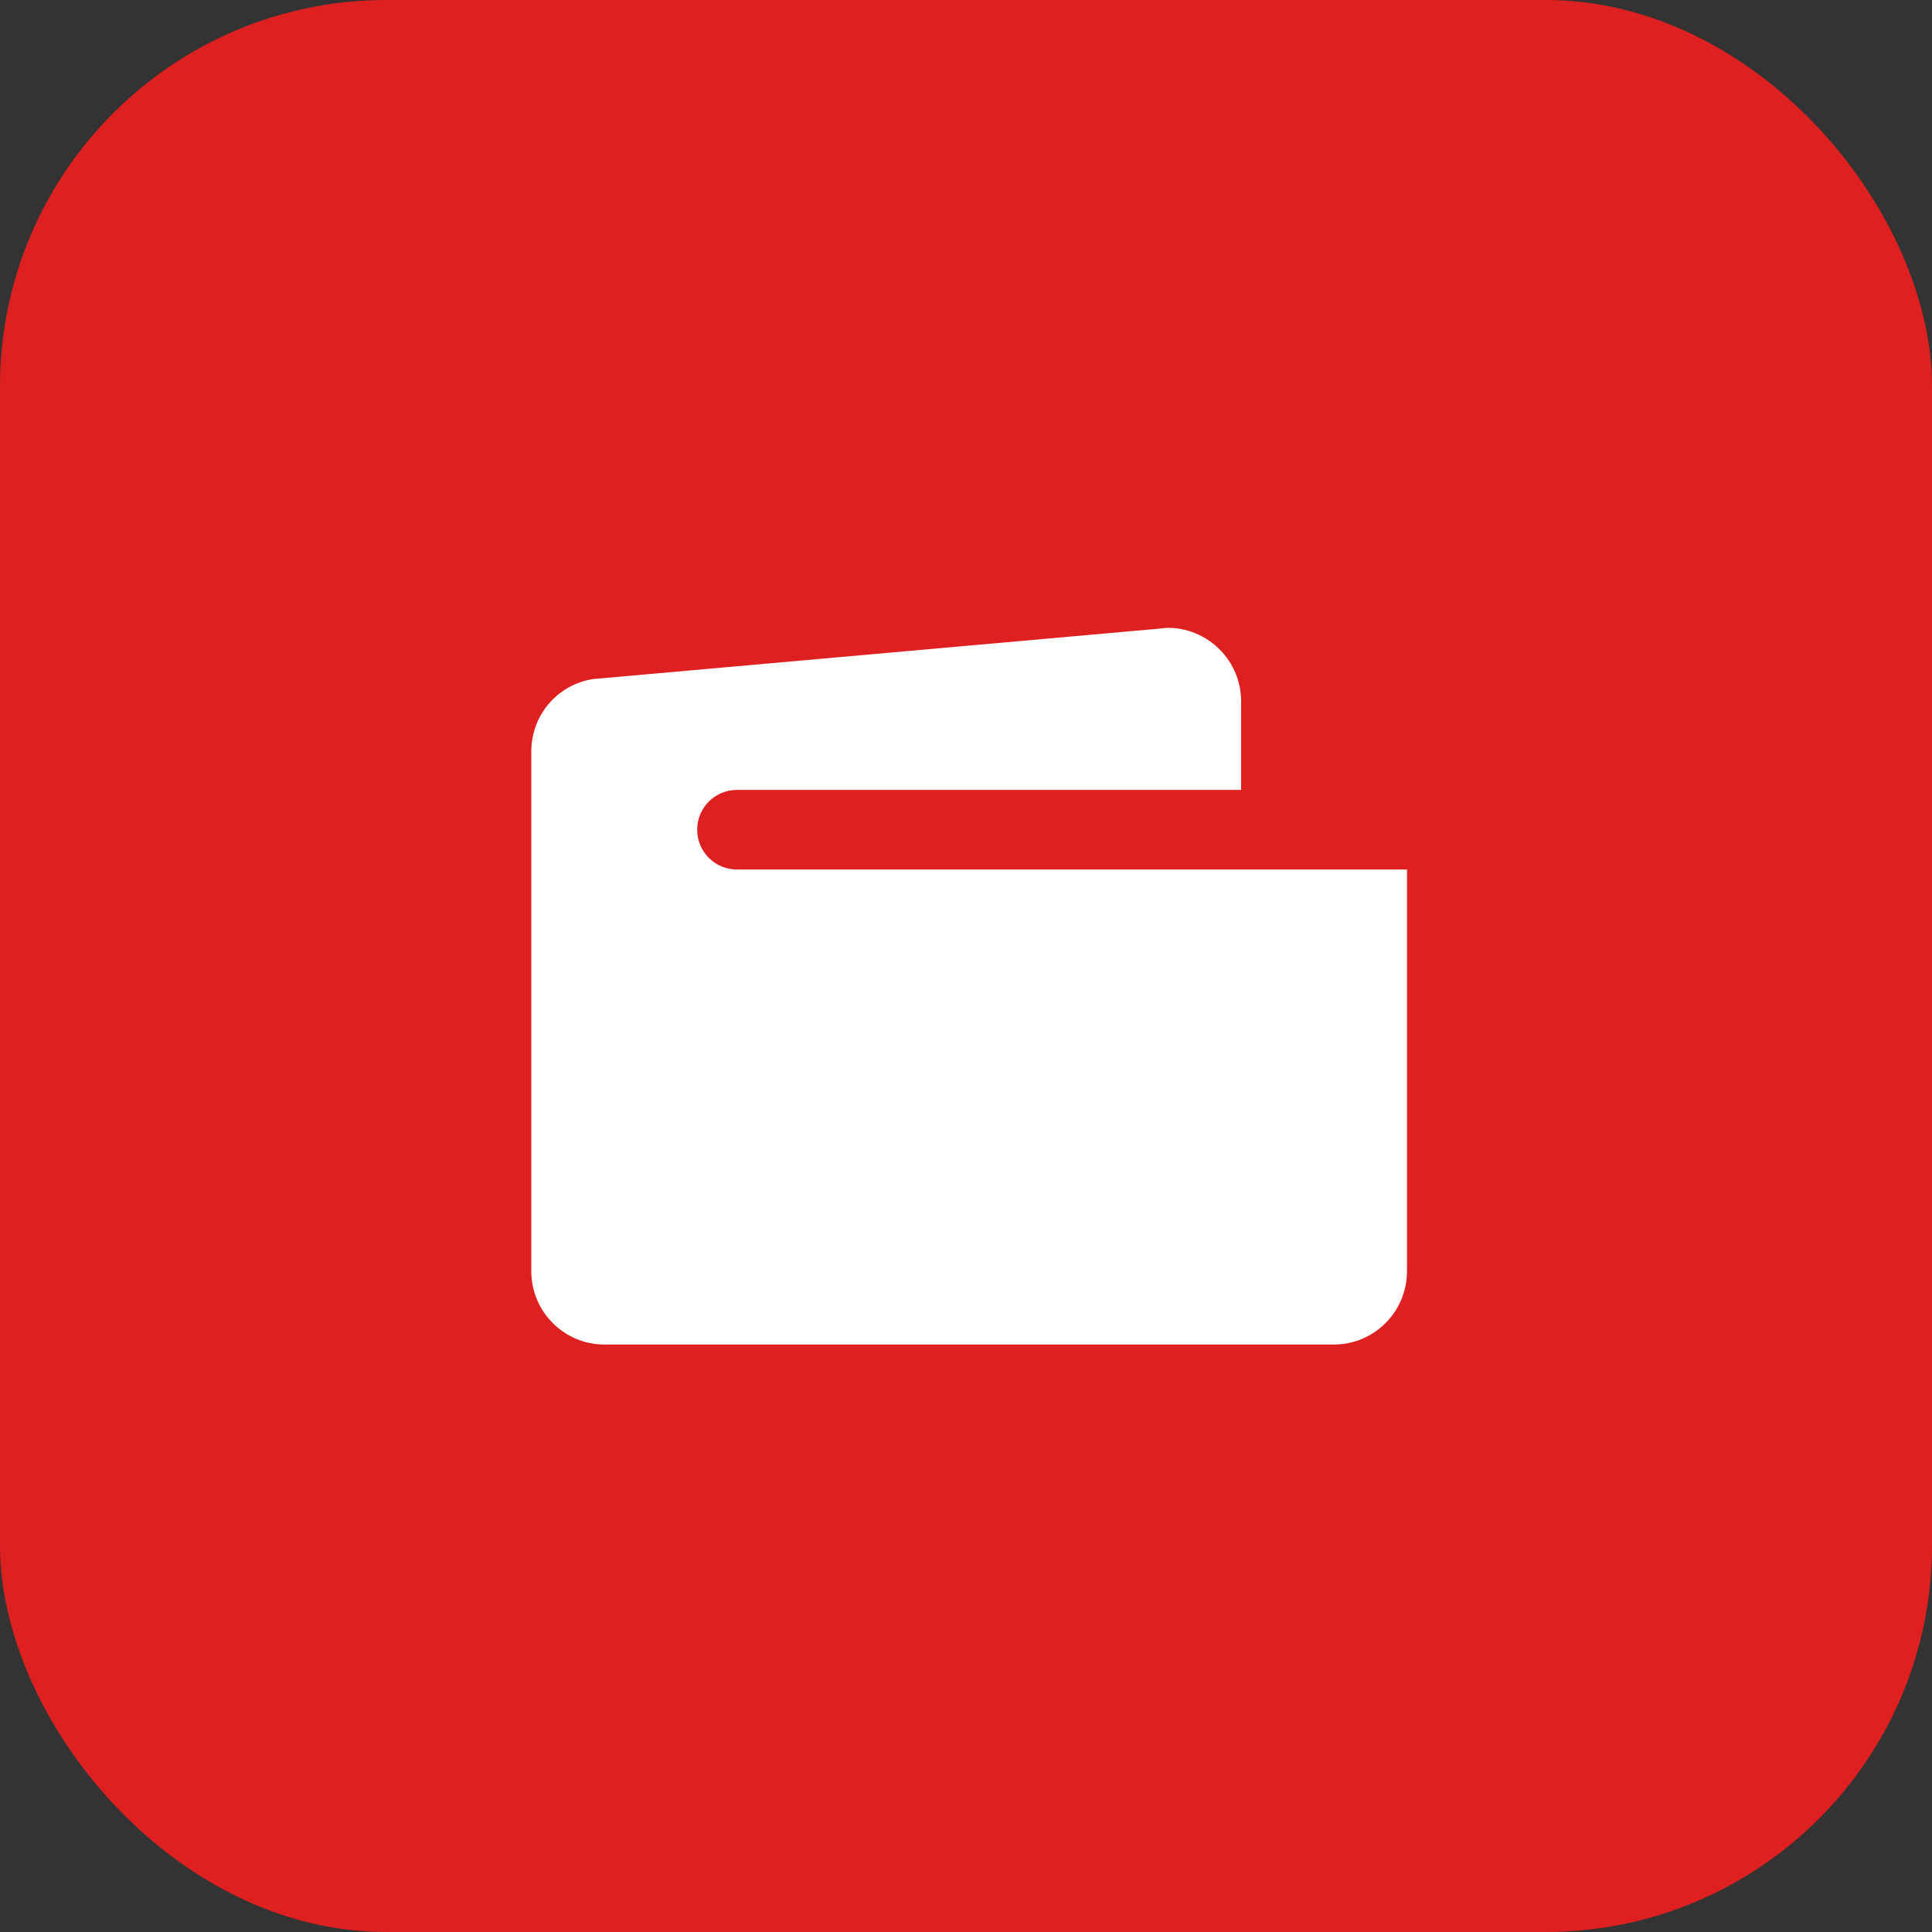
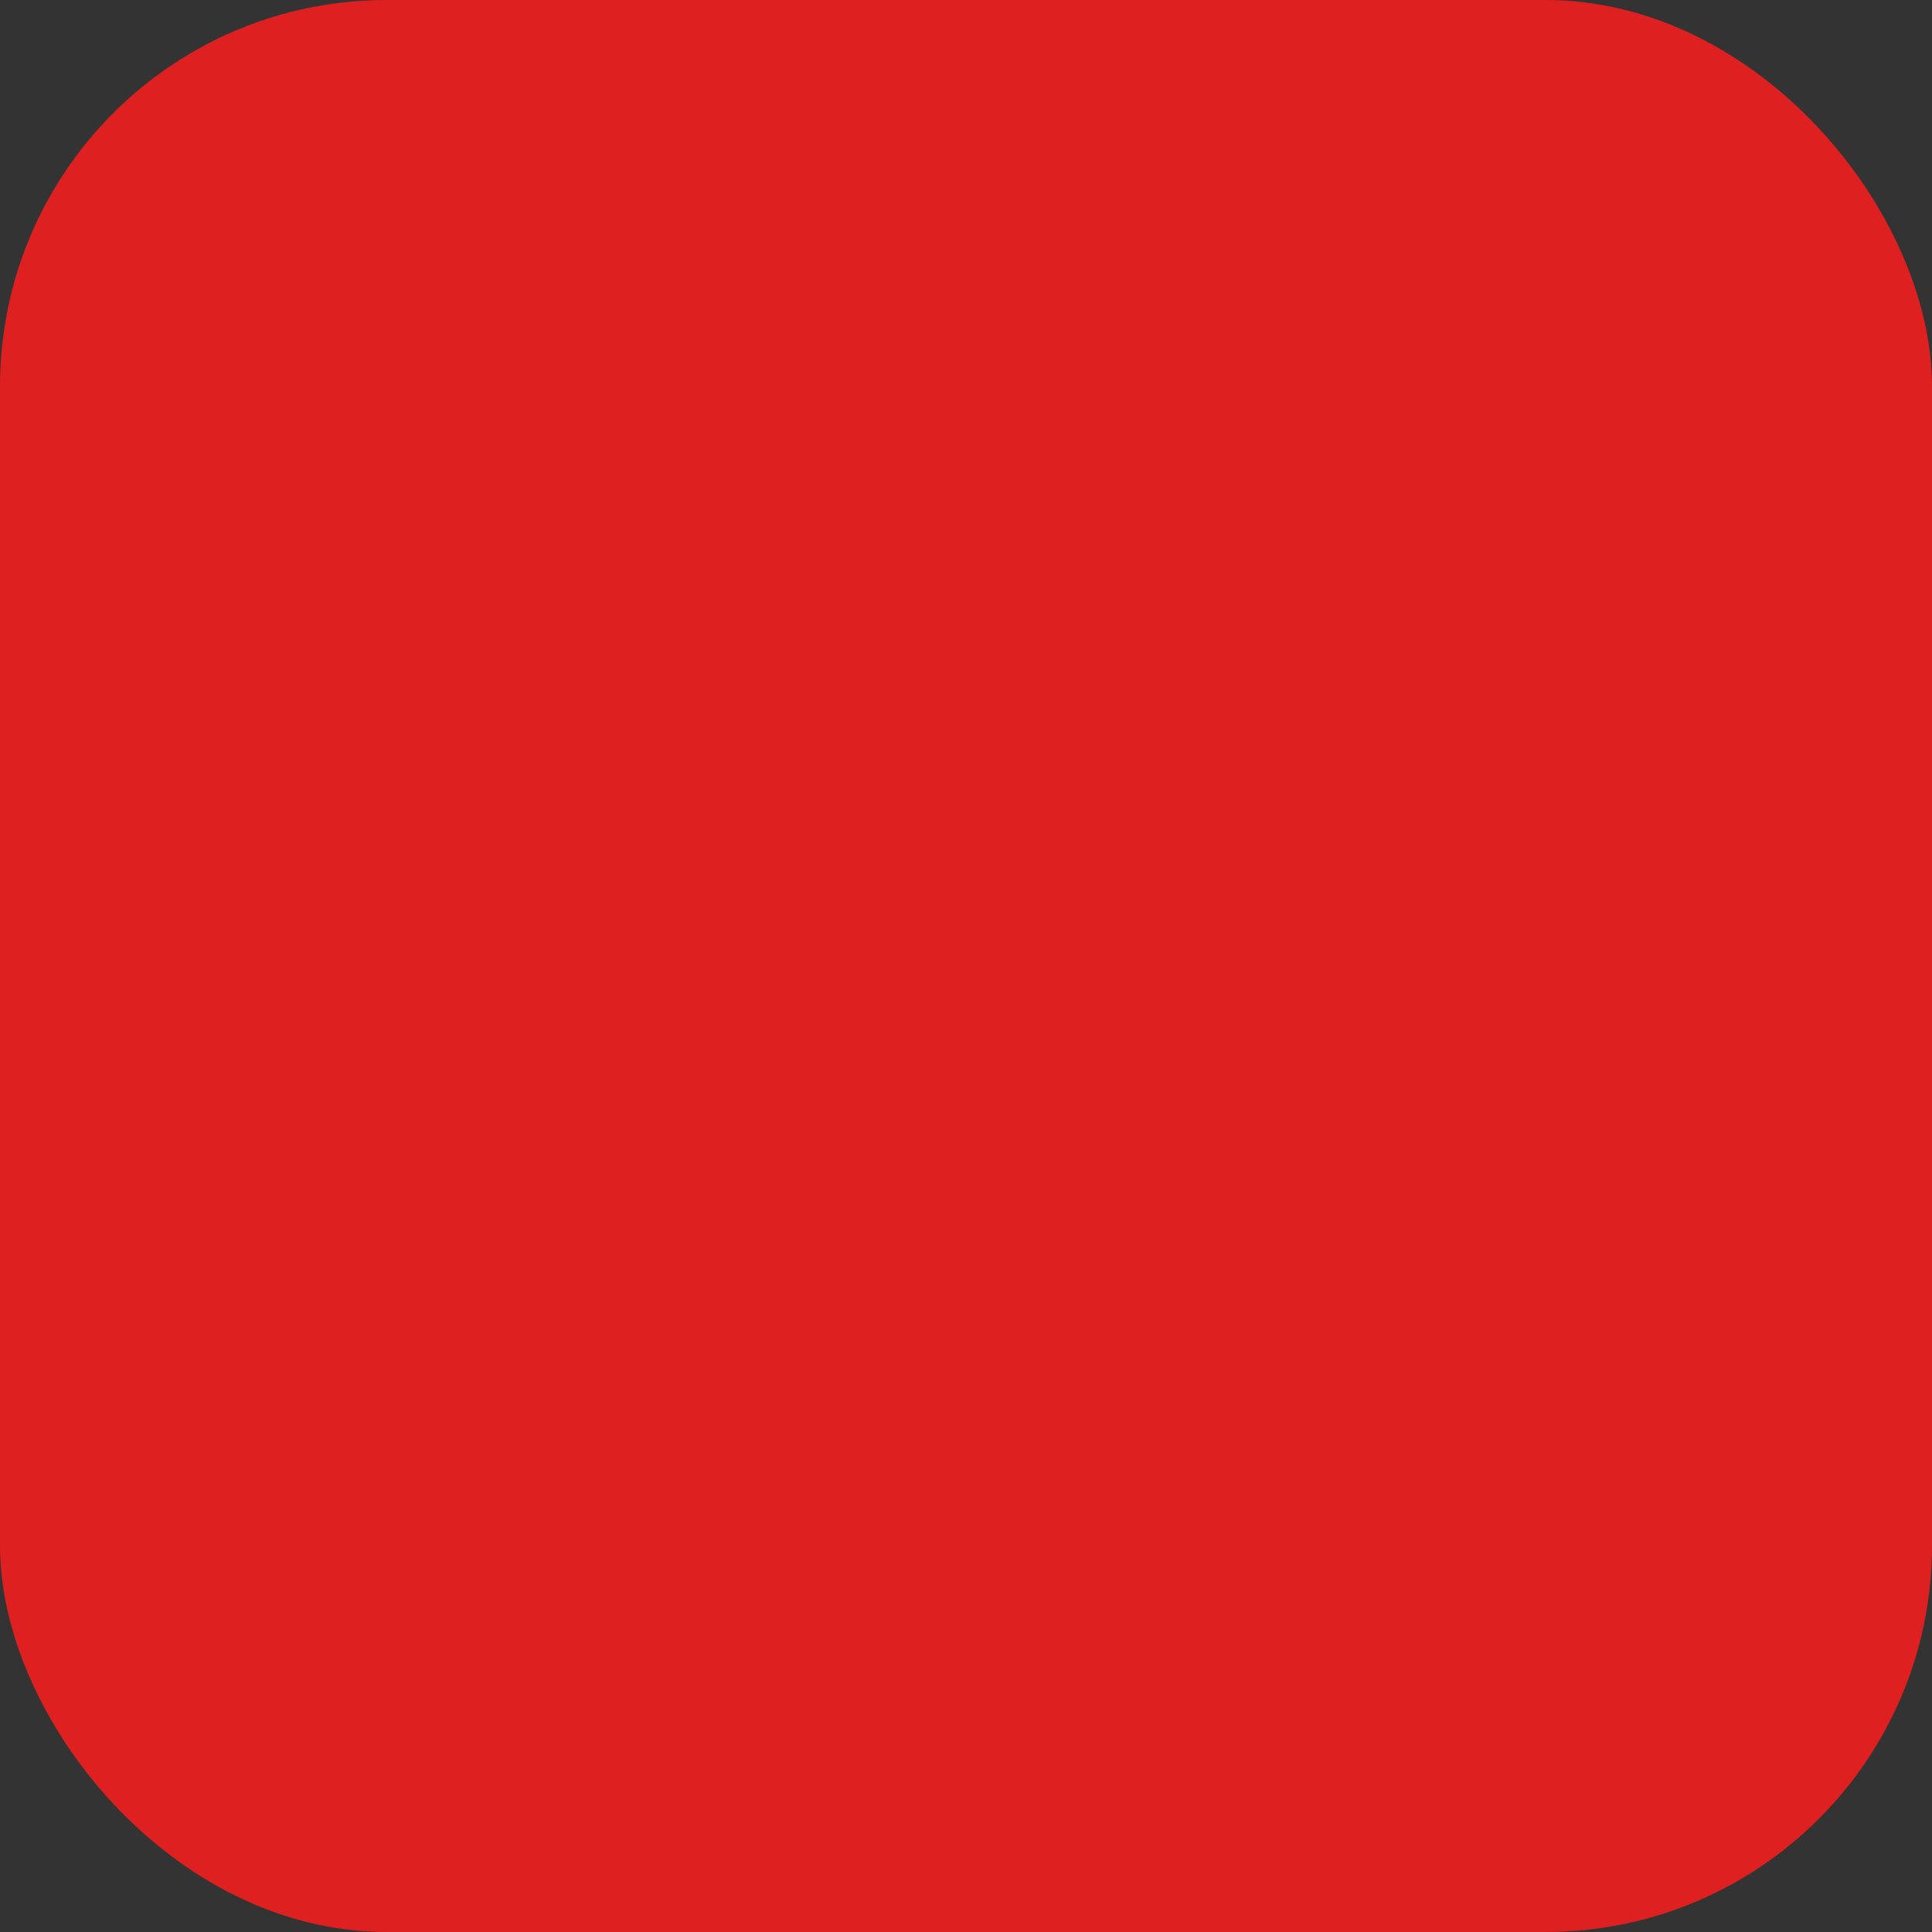
<svg xmlns="http://www.w3.org/2000/svg" width="50" height="50" viewBox="0 0 50 50" fill="none">
  <rect x="0" y="0" width="50" height="50" fill="#333333" stroke="none" />
  <rect width="50" height="50" rx="10" fill="#DE2021" />
-   <path d="M19.073 22.503C18.503 22.503 18.043 22.043 18.043 21.473C18.043 20.903 18.503 20.443 19.073 20.443H32.12V18.152C32.12 17.594 31.877 17.065 31.453 16.705C31.034 16.346 30.483 16.193 30.007 16.269L15.341 17.575C14.418 17.724 13.75 18.512 13.75 19.45V32.898C13.75 33.945 14.597 34.796 15.638 34.796H34.524C35.566 34.796 36.413 33.945 36.413 32.898V22.503H19.073Z" fill="white" />
</svg>